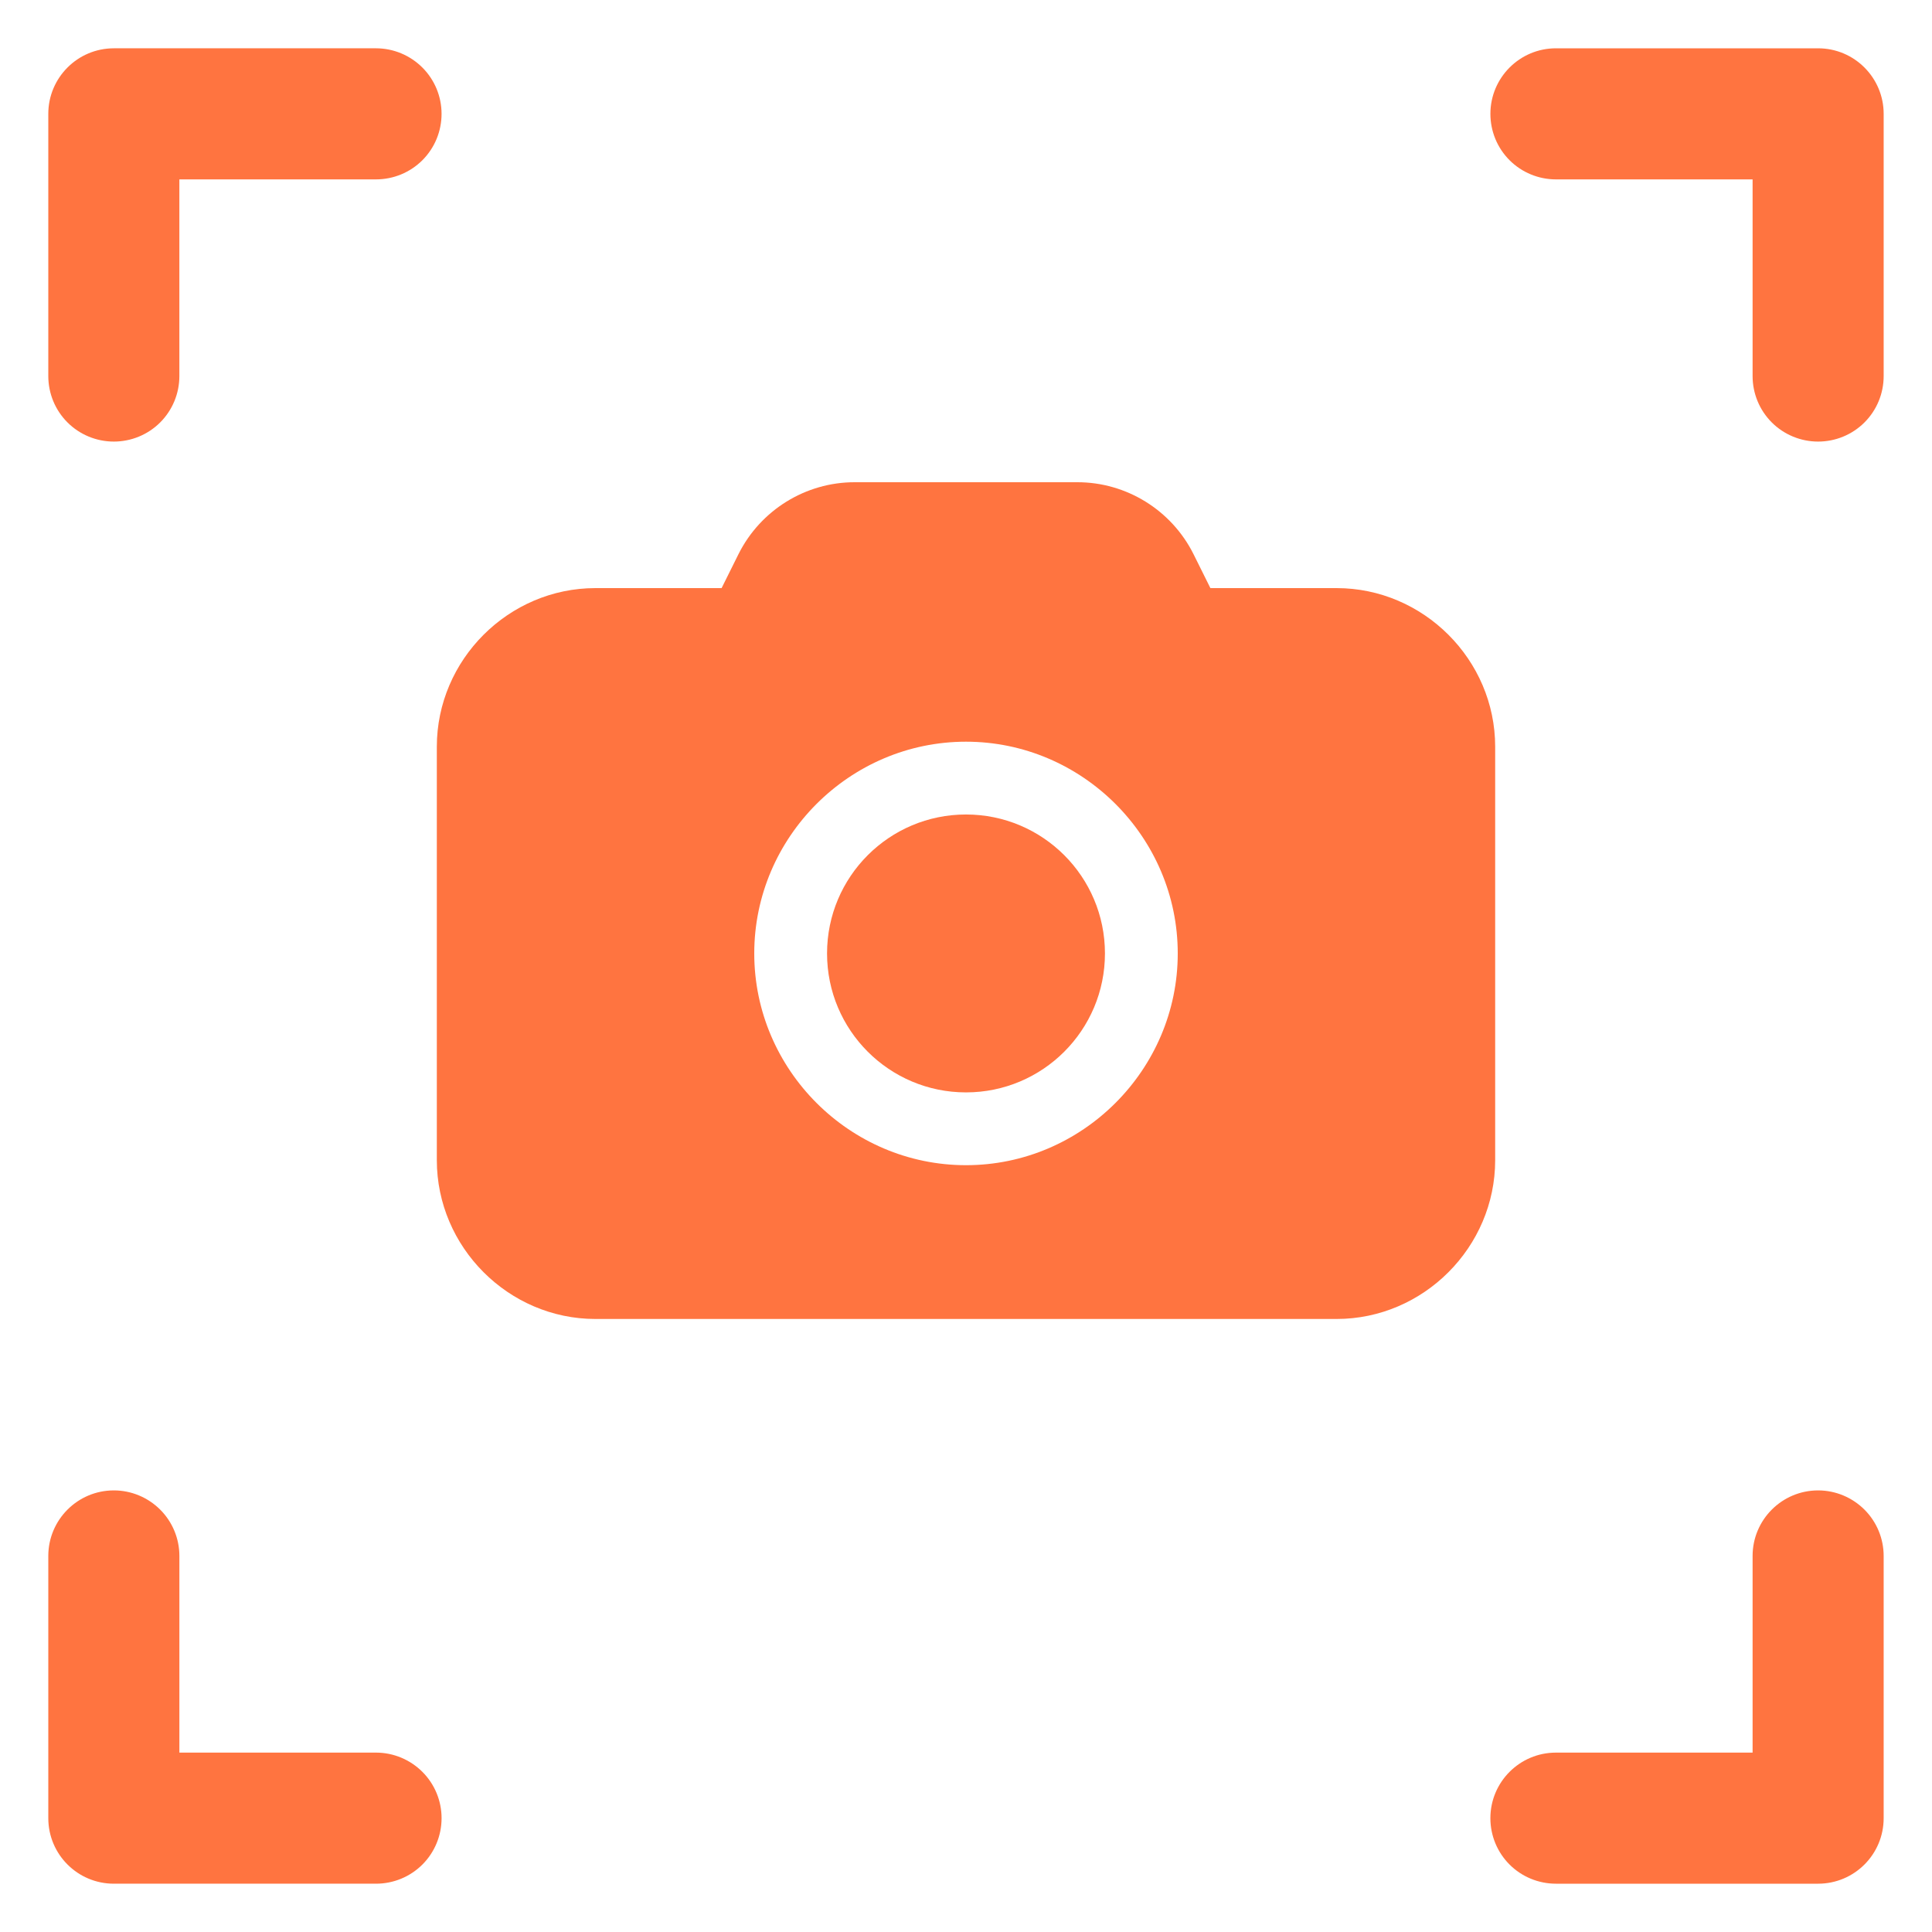
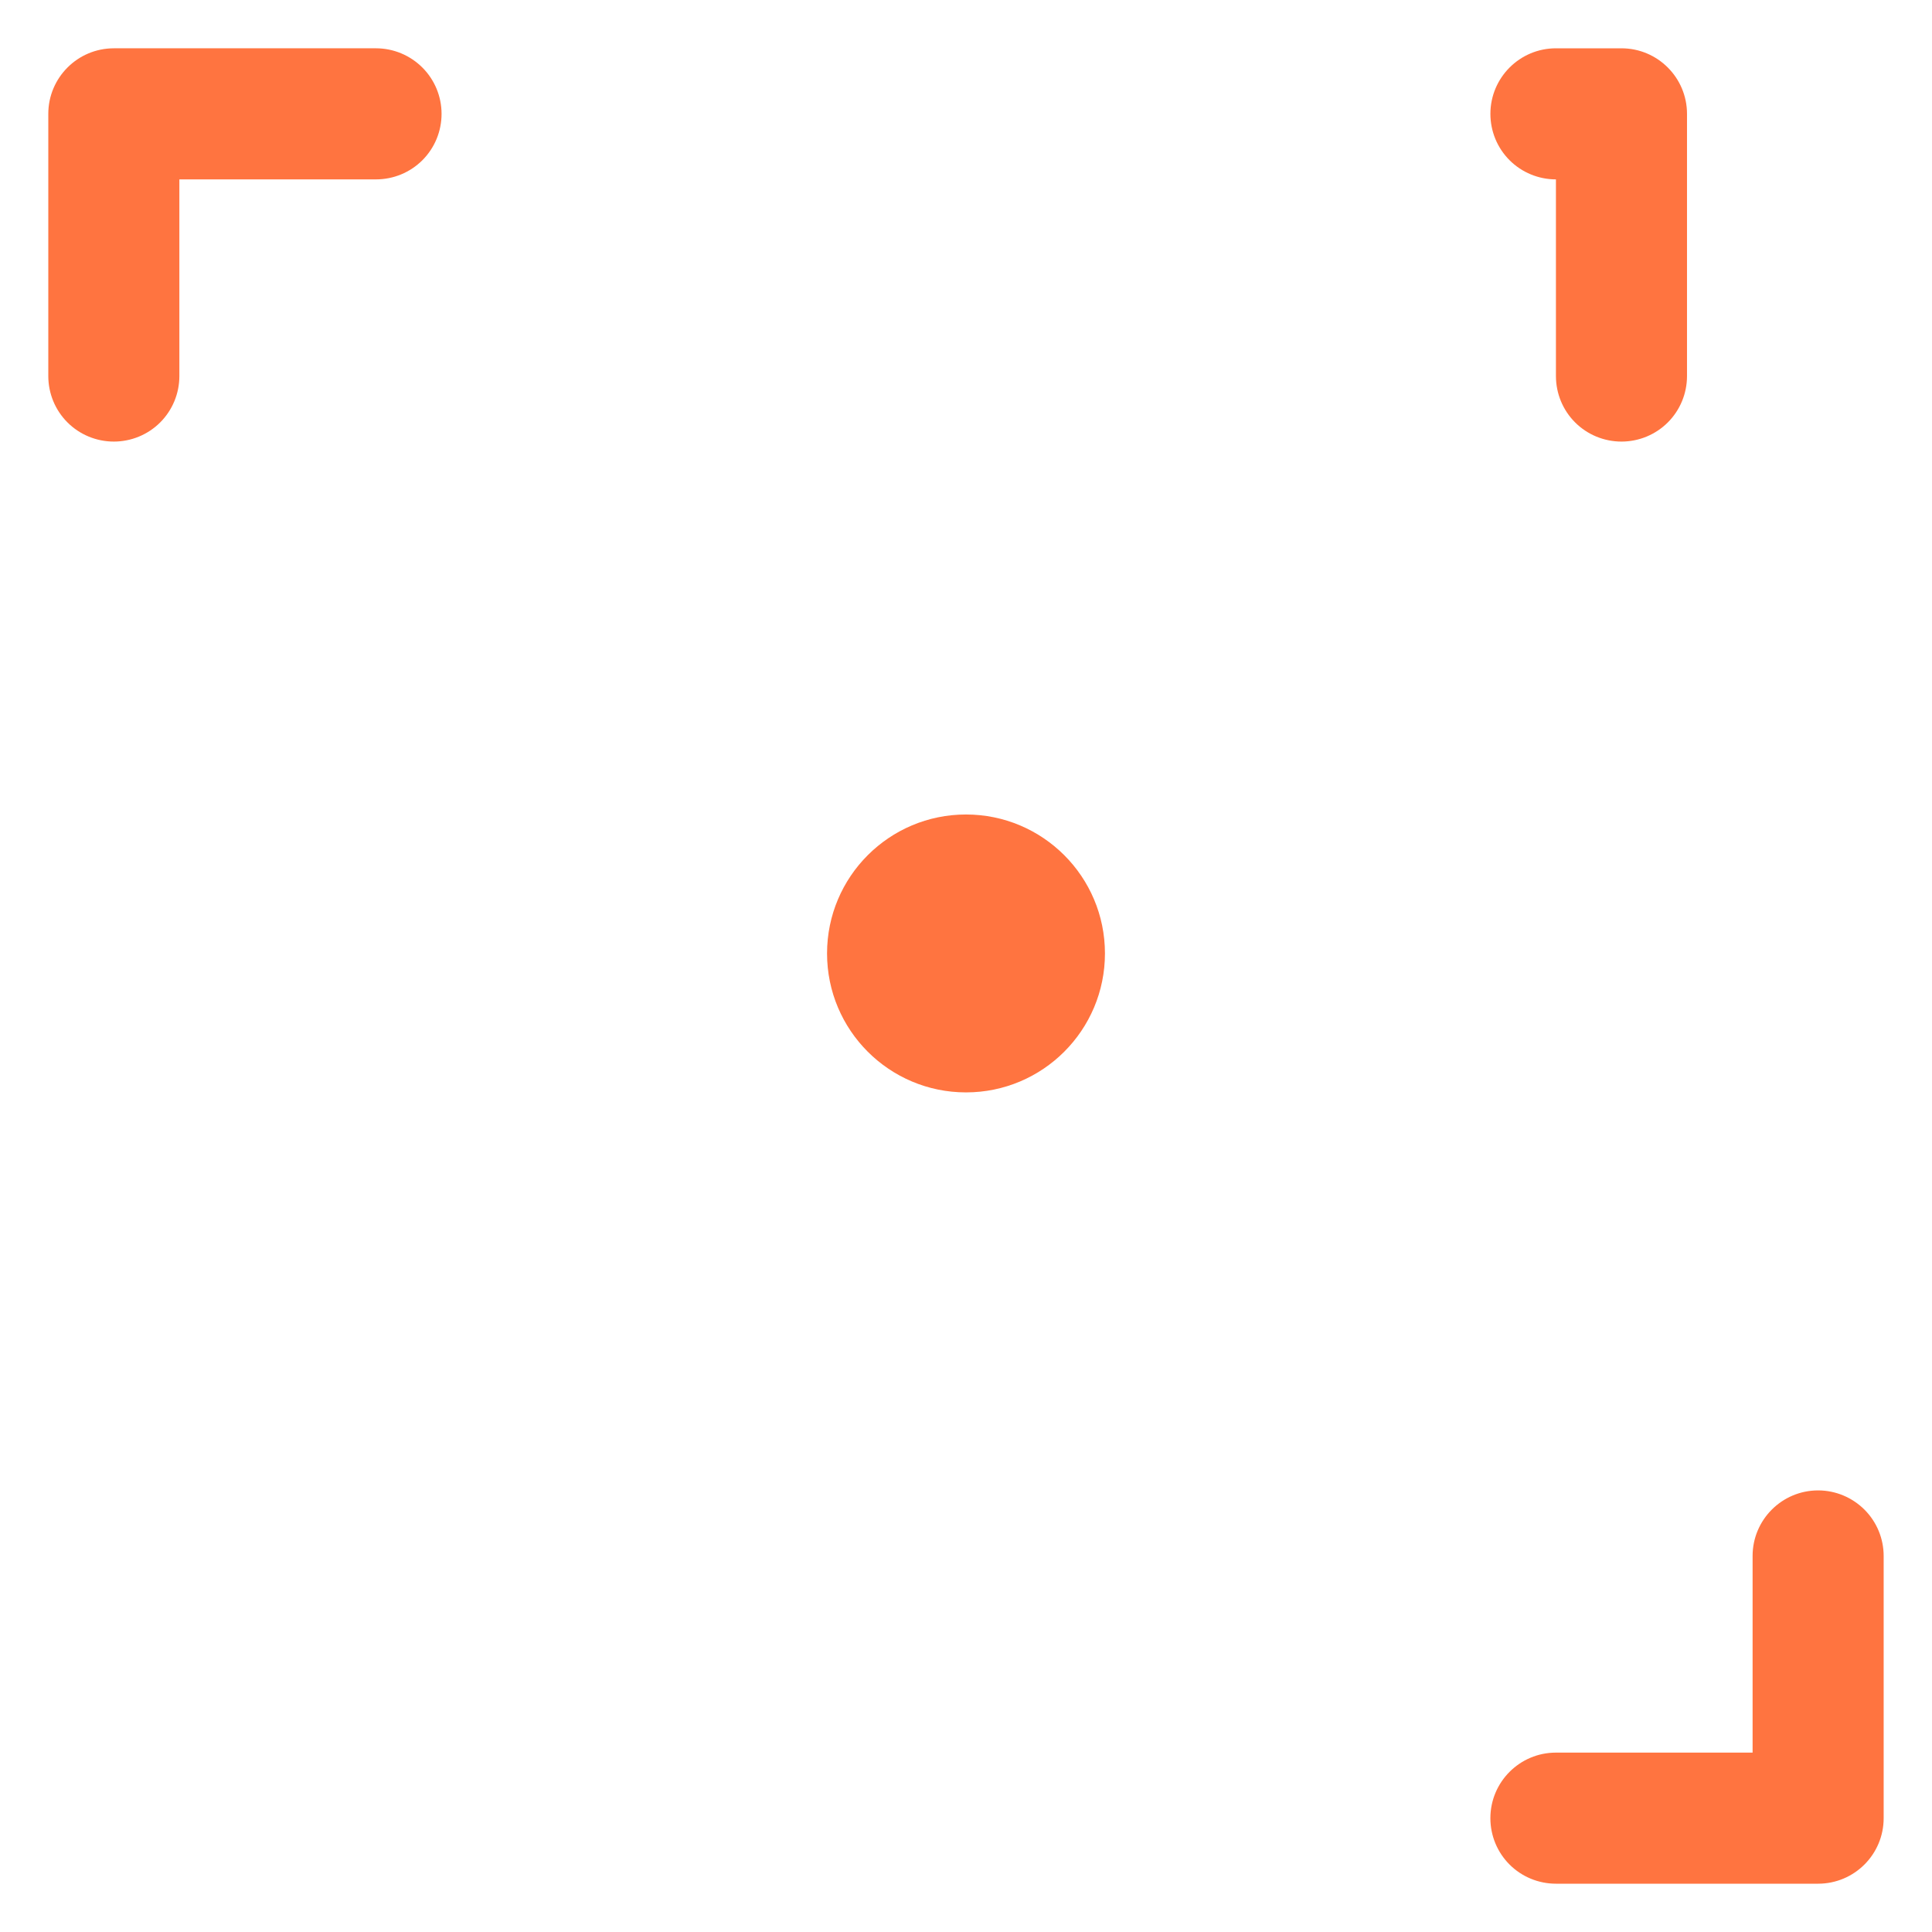
<svg xmlns="http://www.w3.org/2000/svg" id="Layer_1" enable-background="new 0 0 100 100" viewBox="0 0 100 100">
  <g clip-rule="evenodd" fill="#ff7440" fill-rule="evenodd">
    <circle cx="50" cy="49.35" r="7.192" />
-     <path d="m69.18 30.44h-6.53l-.88-1.77c-1.14-2.27-3.47-3.71-6-3.71h-11.54c-2.53 0-4.86 1.44-6 3.71l-.88 1.77h-6.53c-4.5 0-8.21 3.71-8.21 8.21v21.4c0 4.5 3.71 8.22 8.21 8.22h38.36c4.5 0 8.21-3.72 8.21-8.22v-21.4c-0-4.5-3.71-8.21-8.21-8.21zm-19.18 29.87c-6.02 0-10.96-4.94-10.96-10.96s4.94-10.96 10.96-10.96 10.96 4.94 10.96 10.96-4.94 10.96-10.96 10.96z" />
    <path d="m5.893 2.5c-1.875 0-3.393 1.522-3.393 3.393v13.571c0 .903.356 1.764.992 2.4.636.636 1.501.992 2.4.992.899 0 1.764-.356 2.4-.992.636-.636.992-1.497.992-2.4v-10.179h10.179c.899 0 1.764-.356 2.4-.992.636-.636.992-1.497.992-2.4 0-.899-.356-1.76-.992-2.396-.636-.636-1.501-.997-2.4-.997z" />
-     <path d="m5.893 77.143c-1.875 0-3.393 1.522-3.393 3.393v13.571c0 1.875 1.518 3.393 3.393 3.393h13.571c.899 0 1.764-.356 2.4-.992.636-.636.992-1.497.992-2.4 0-.899-.356-1.76-.992-2.396-.636-.636-1.501-.997-2.4-.997h-10.179v-10.179c0-.899-.356-1.76-.992-2.396-.636-.636-1.501-.997-2.4-.997z" />
-     <path d="m80.536 2.5c-1.875 0-3.393 1.522-3.393 3.393 0 .903.356 1.764.992 2.4.636.636 1.501.992 2.4.992h10.179v10.179c0 .903.356 1.764.992 2.4.636.636 1.501.992 2.4.992.899 0 1.764-.356 2.4-.992.636-.636.992-1.497.992-2.4v-13.571c0-1.87-1.518-3.393-3.393-3.393z" />
+     <path d="m80.536 2.5c-1.875 0-3.393 1.522-3.393 3.393 0 .903.356 1.764.992 2.4.636.636 1.501.992 2.4.992v10.179c0 .903.356 1.764.992 2.4.636.636 1.501.992 2.4.992.899 0 1.764-.356 2.4-.992.636-.636.992-1.497.992-2.4v-13.571c0-1.87-1.518-3.393-3.393-3.393z" />
    <path d="m94.107 77.143c-1.875 0-3.393 1.522-3.393 3.393v10.179h-10.179c-1.875 0-3.393 1.522-3.393 3.393 0 .903.356 1.764.992 2.4.636.636 1.501.992 2.4.992h13.571c1.875 0 3.393-1.518 3.393-3.393v-13.571c0-.899-.356-1.76-.992-2.396-.636-.636-1.501-.997-2.4-.997z" />
  </g>
</svg>